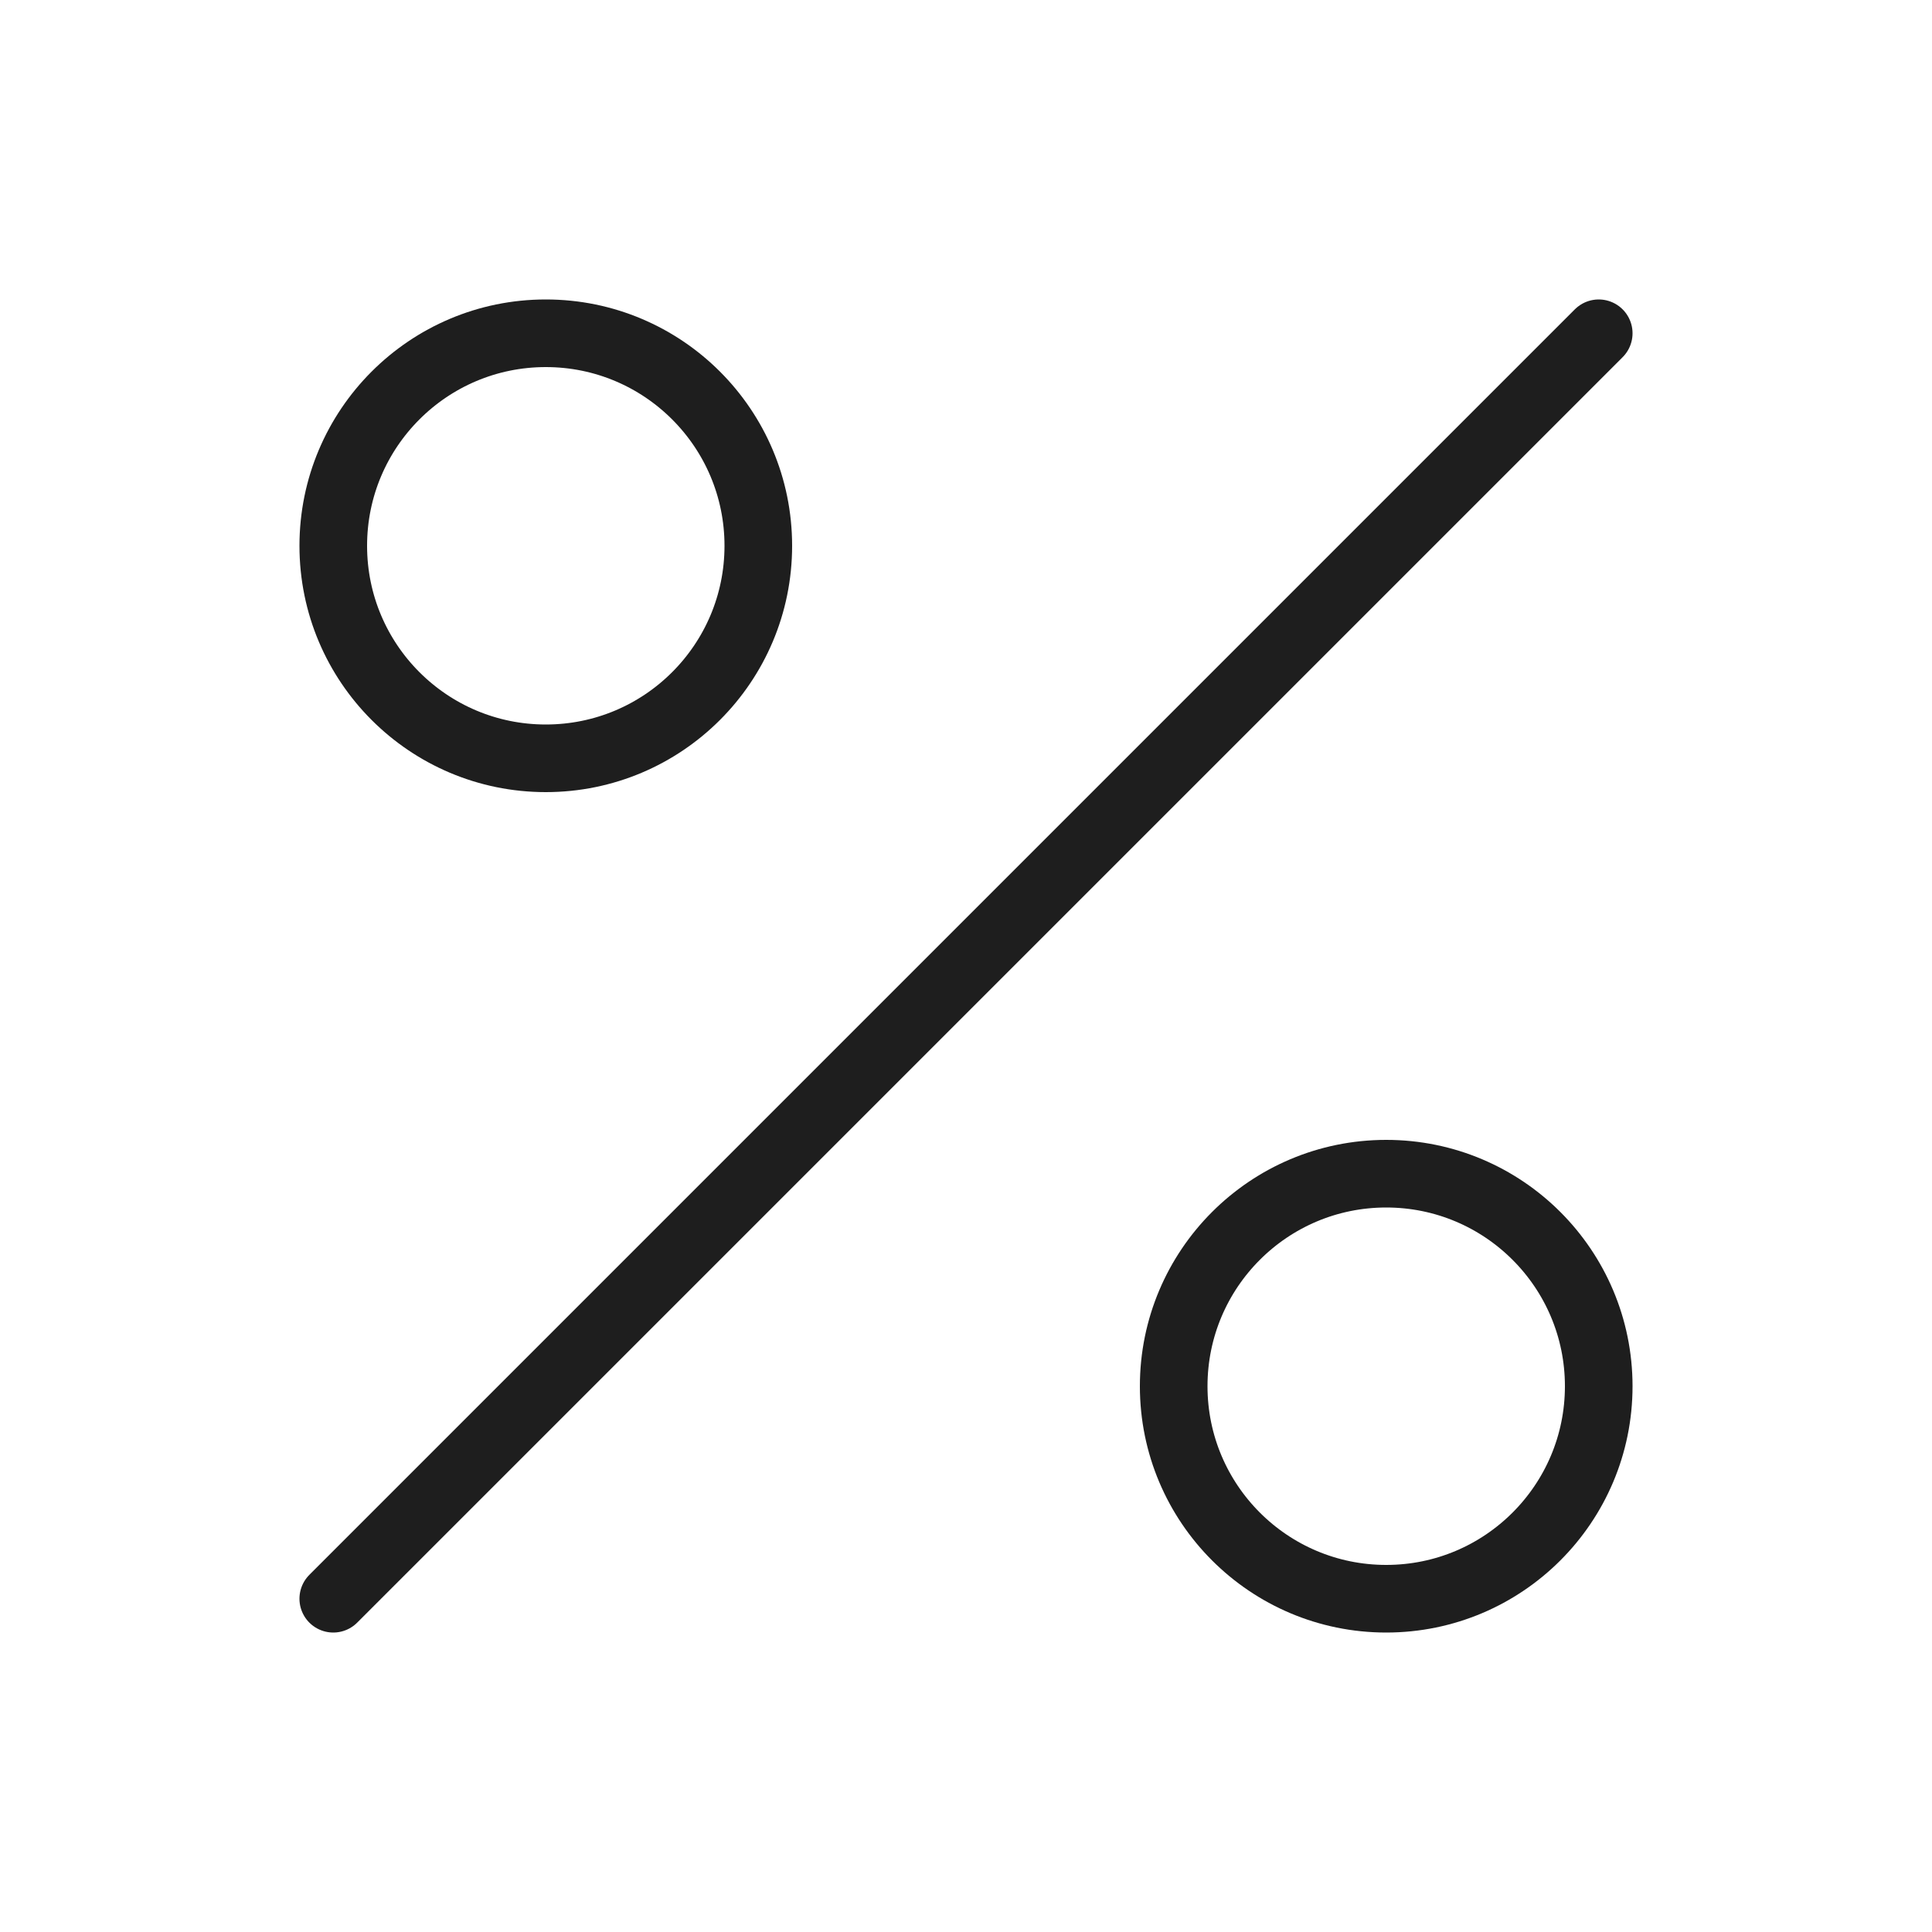
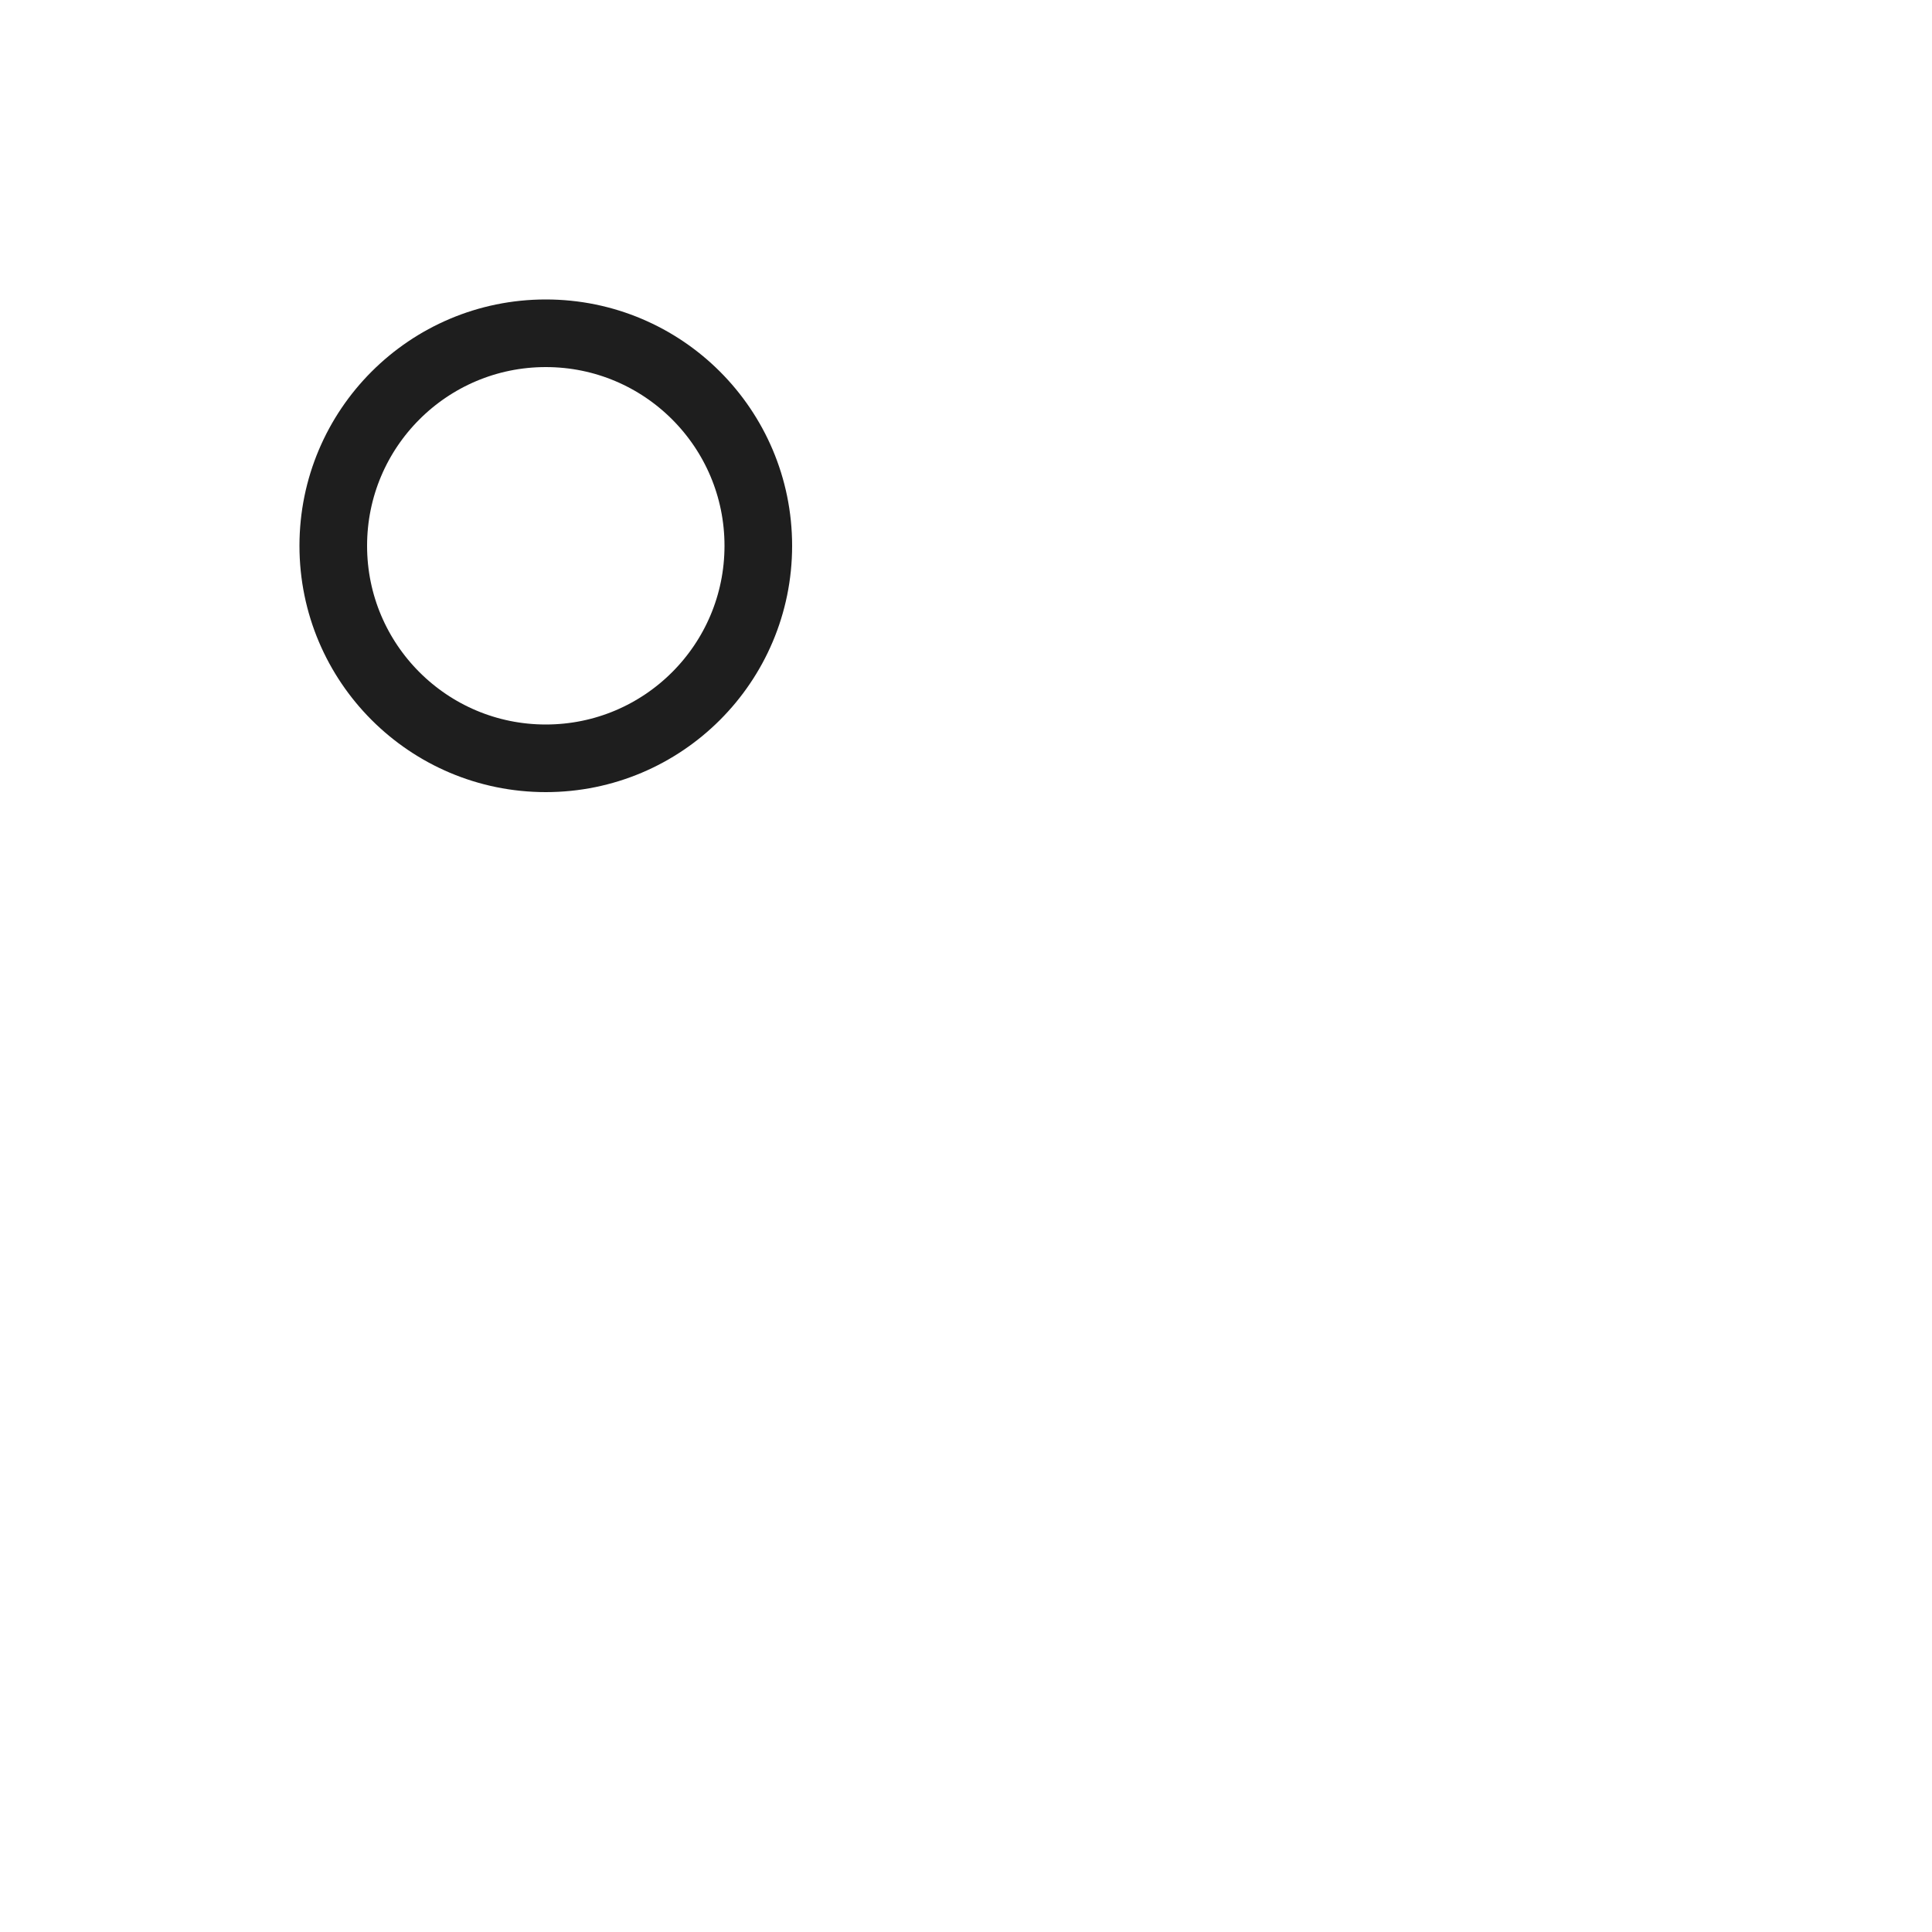
<svg xmlns="http://www.w3.org/2000/svg" id="a" width="20" height="20" viewBox="0 0 20 20">
  <g id="b">
    <circle cx="5.65" cy="5.65" r="2.2" fill="none" stroke="#1e1e1e" stroke-linecap="round" stroke-linejoin="round" stroke-width=".7" />
-     <circle cx="14.35" cy="14.35" r="2.2" fill="none" stroke="#1e1e1e" stroke-linecap="round" stroke-linejoin="round" stroke-width=".7" />
-     <line x1="3.45" y1="16.55" x2="16.55" y2="3.45" fill="none" stroke="#1e1e1e" stroke-linecap="round" stroke-linejoin="round" stroke-width=".7" />
  </g>
</svg>